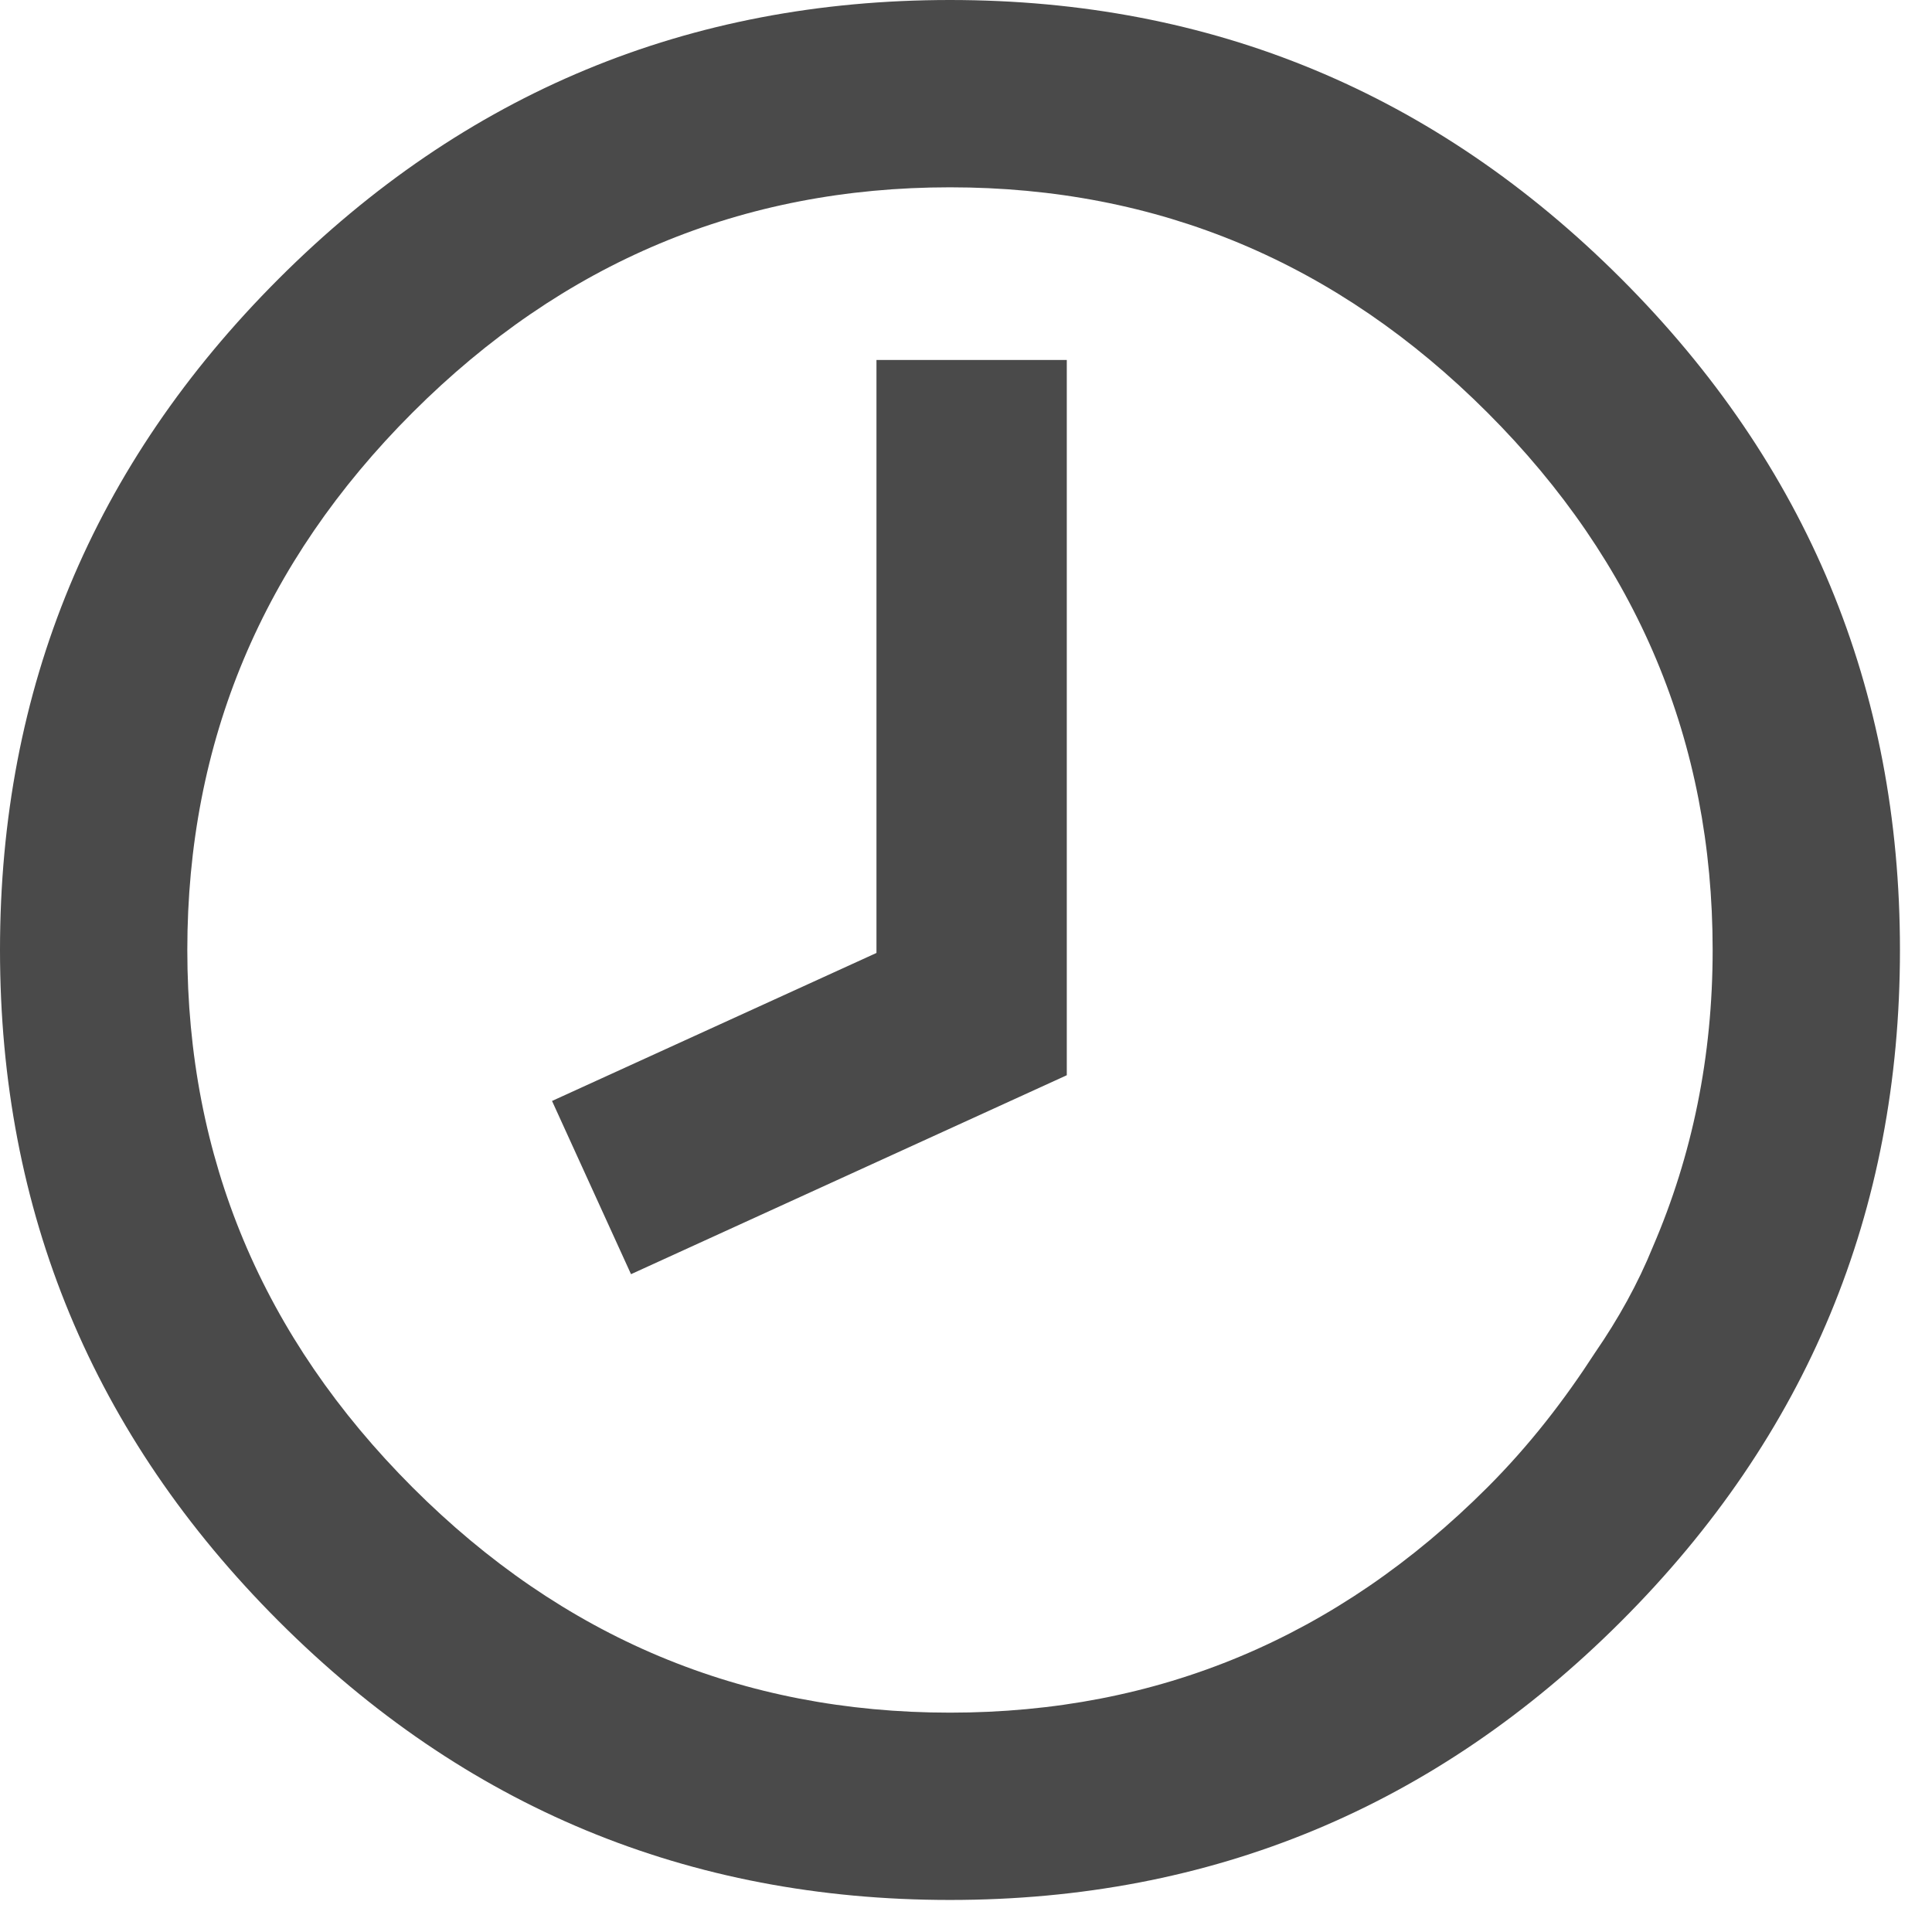
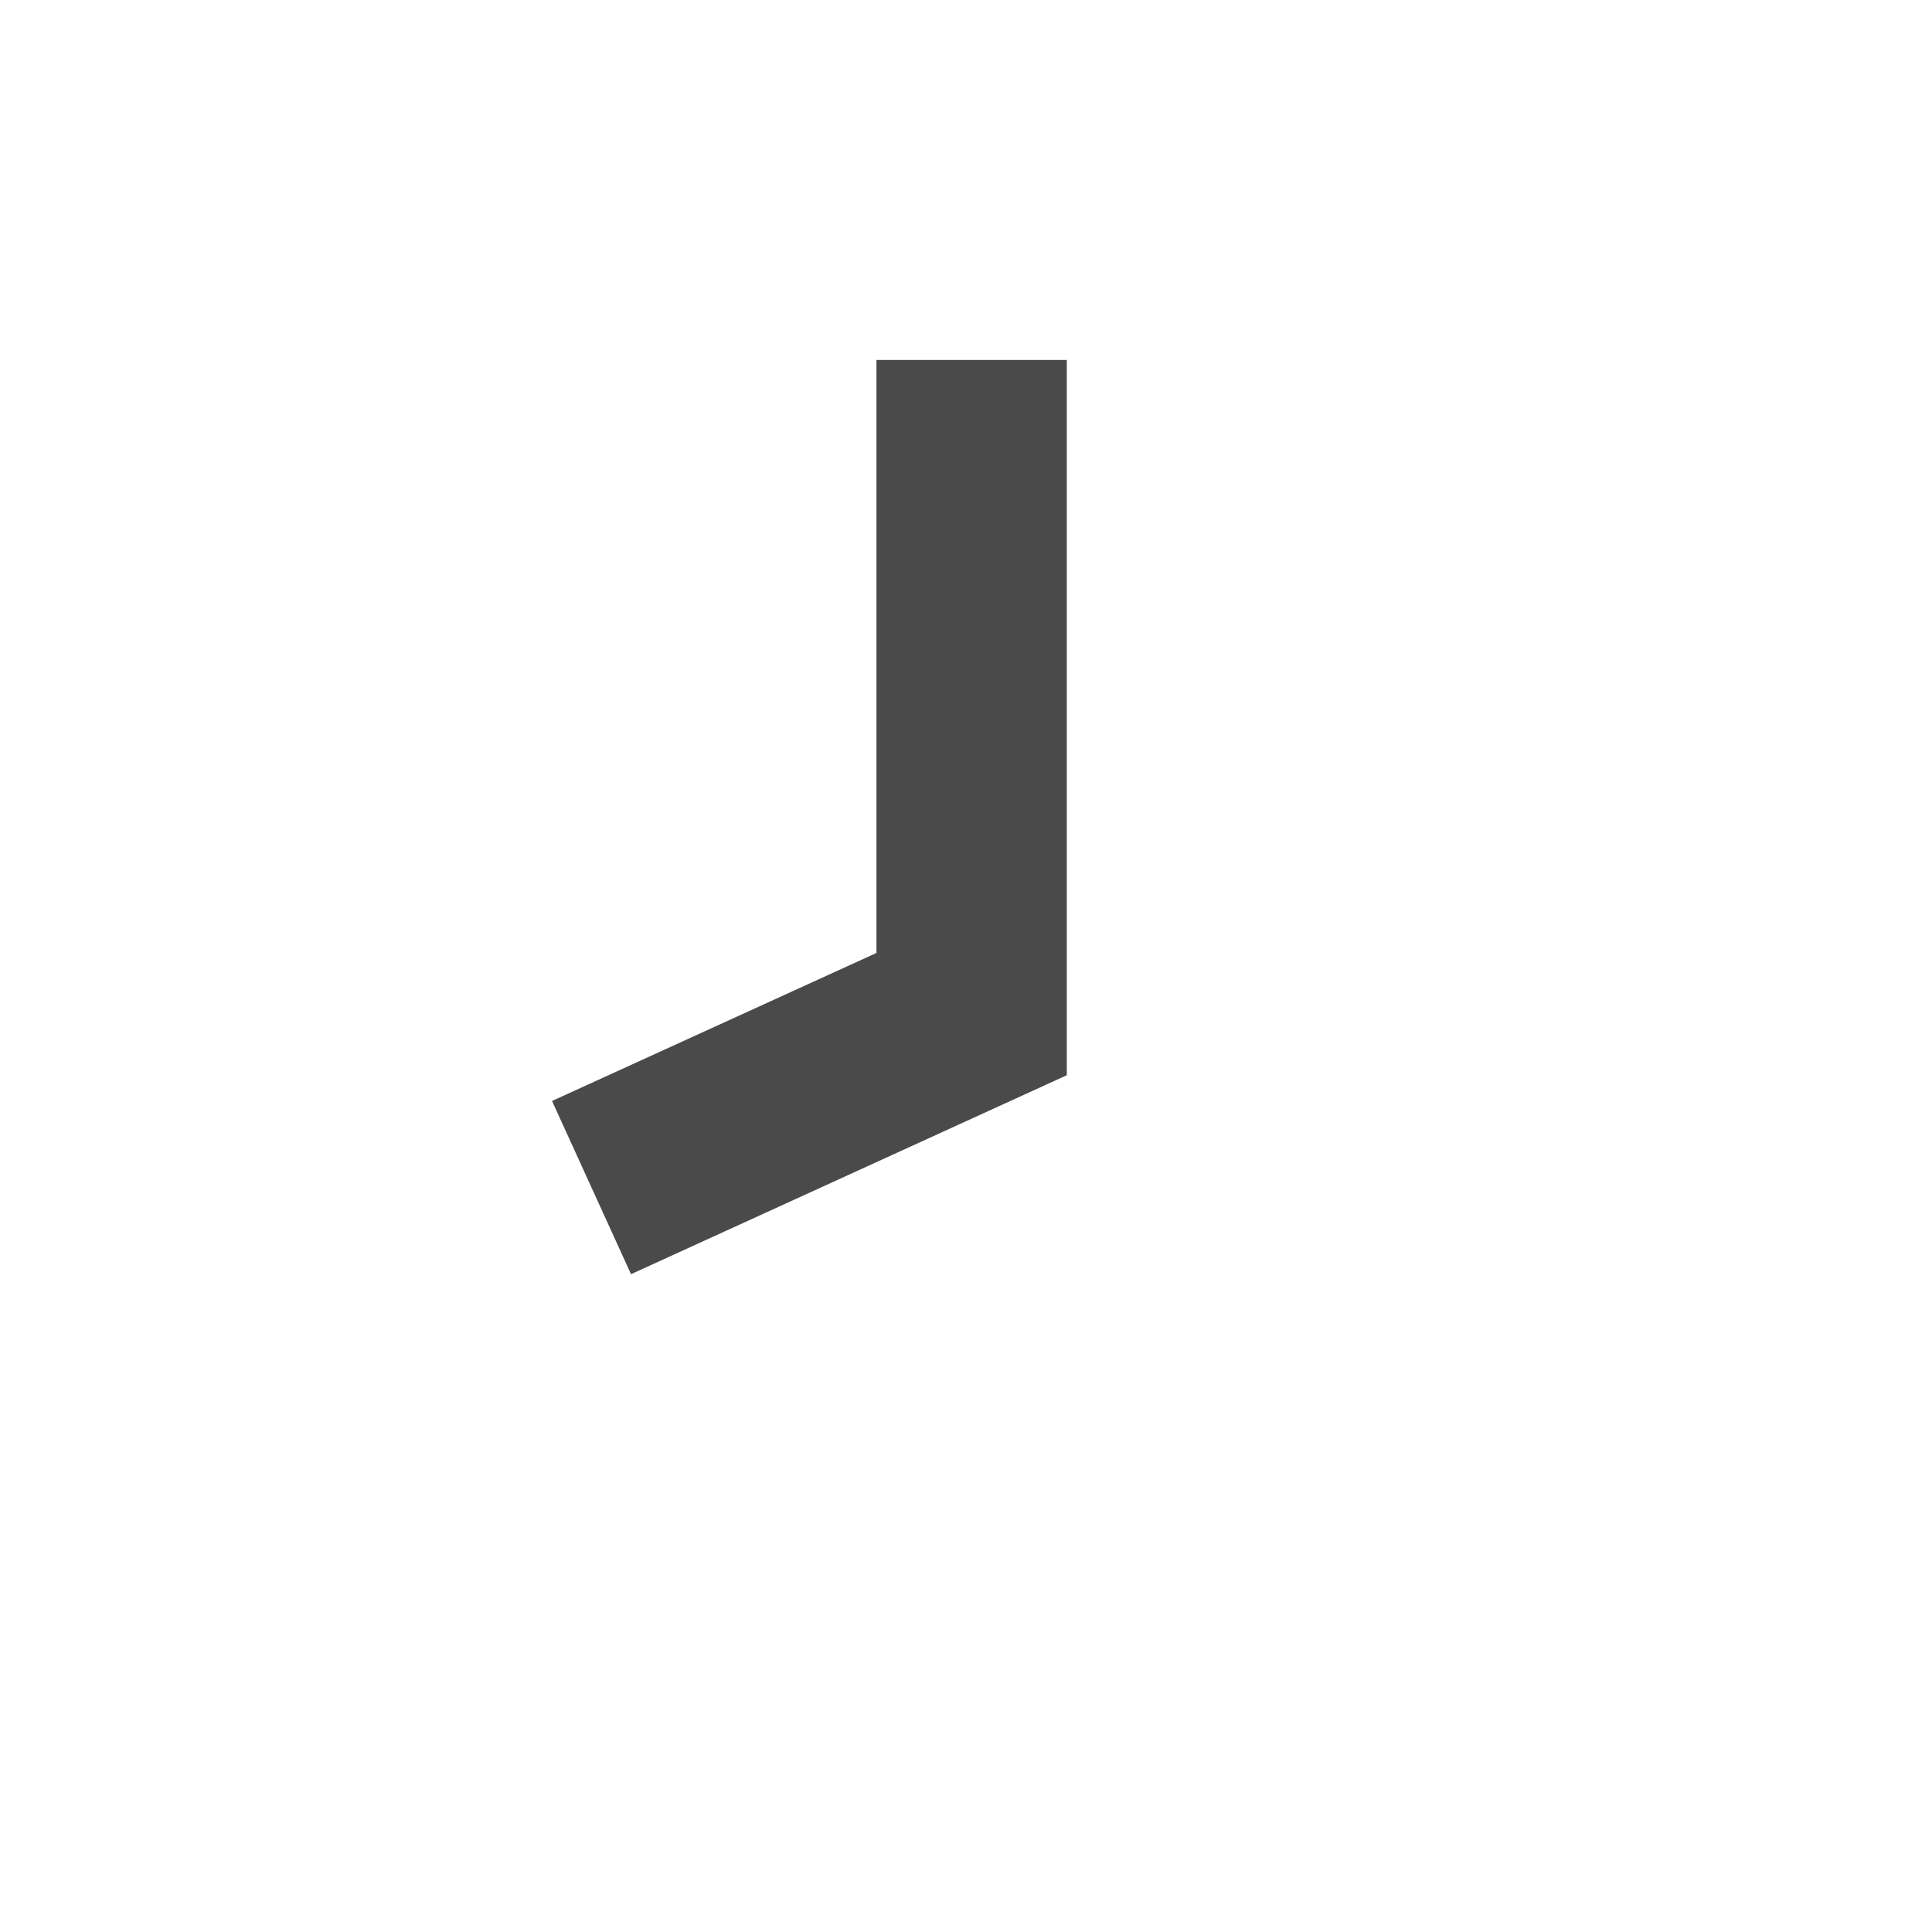
<svg xmlns="http://www.w3.org/2000/svg" width="100%" height="100%" viewBox="0 0 41 41" version="1.1" xml:space="preserve" style="fill-rule:evenodd;clip-rule:evenodd;stroke-linejoin:round;stroke-miterlimit:1.414;">
  <g>
-     <path d="M34.405,5.915C30.461,1.972 25.713,0 20.16,0C14.607,0 9.859,1.972 5.915,5.915C1.971,9.858 0,14.607 0,20.16C0,25.713 1.972,30.461 5.915,34.405C9.858,38.349 14.607,40.32 20.16,40.32C25.713,40.32 30.461,38.348 34.405,34.405C38.349,30.462 40.32,25.713 40.32,20.16C40.32,14.607 38.348,9.859 34.405,5.915ZM33.85,28.705C33.204,29.703 32.465,30.665 31.565,31.565C28.379,34.751 24.577,36.345 20.16,36.345C15.743,36.345 11.941,34.752 8.755,31.565C5.569,28.378 3.975,24.577 3.975,20.16C3.975,15.743 5.568,11.941 8.755,8.755C11.942,5.569 15.743,3.975 20.16,3.975C24.577,3.975 28.379,5.568 31.565,8.755C34.751,11.942 36.345,15.743 36.345,20.16C36.345,22.422 35.913,24.518 35.077,26.458C34.759,27.241 34.344,27.988 33.85,28.705Z" style="fill:rgb(74,74,74);fill-rule:nonzero;" />
-     <path d="M18.6,20.223L11.715,23.364L13.391,27.04L22.639,22.818L22.639,7.639L18.6,7.639L18.6,20.223Z" style="fill:rgb(74,74,74);fill-rule:nonzero;" />
+     <path d="M18.6,20.223L11.715,23.364L13.391,27.04L22.639,22.818L22.639,7.639L18.6,7.639Z" style="fill:rgb(74,74,74);fill-rule:nonzero;" />
  </g>
</svg>